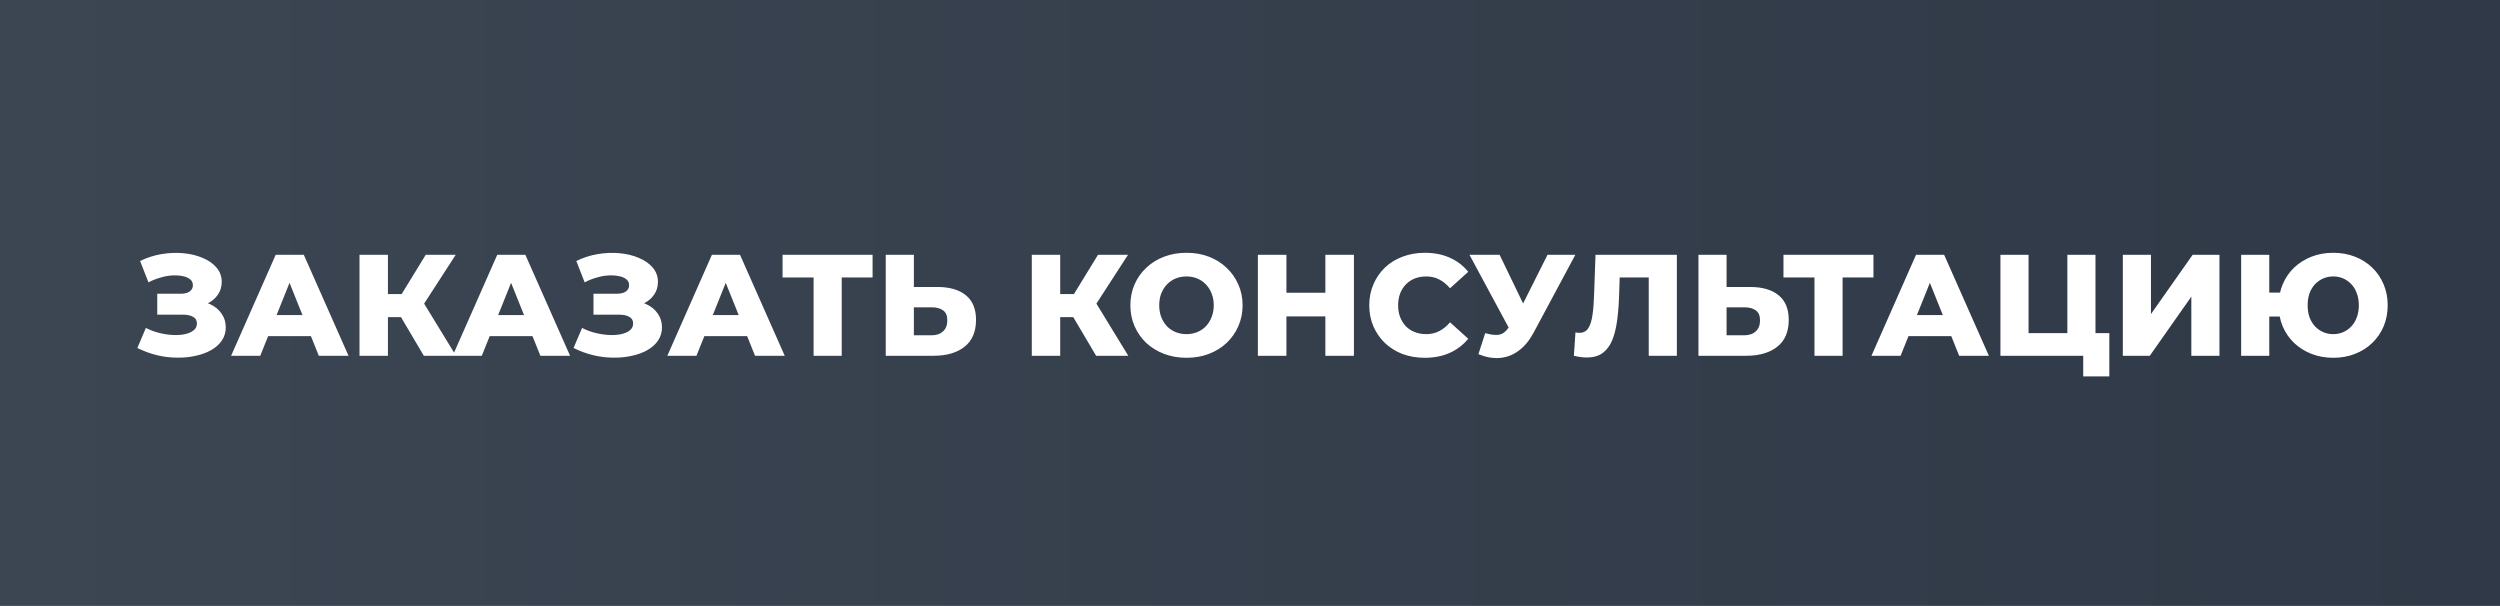
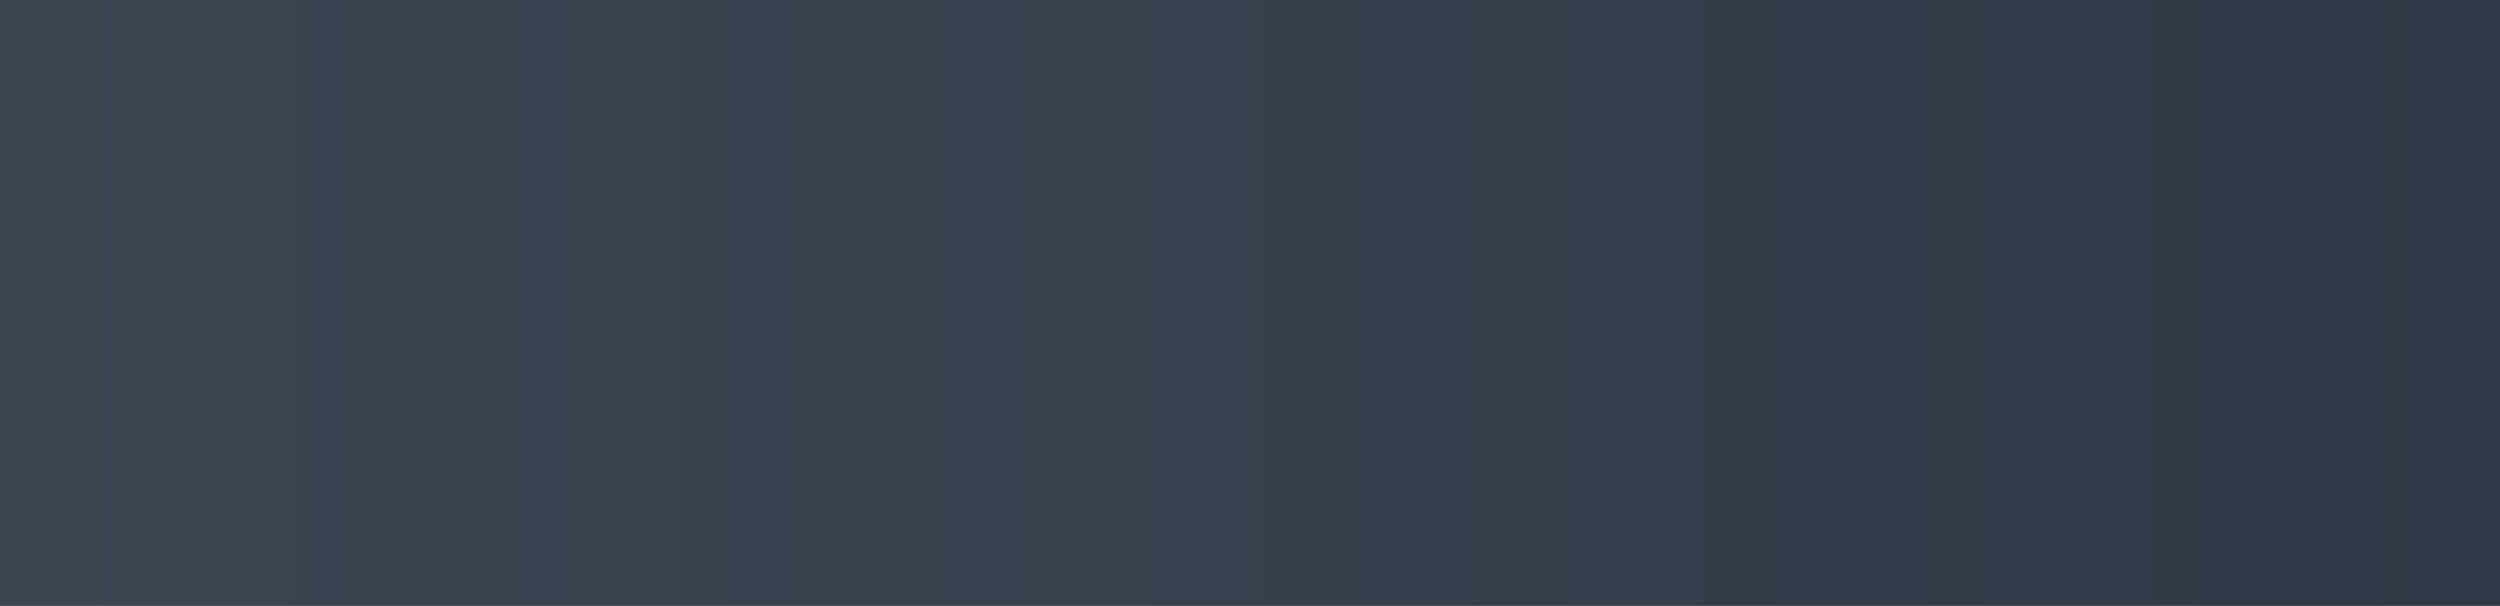
<svg xmlns="http://www.w3.org/2000/svg" width="260" height="63" viewBox="0 0 260 63" fill="none">
  <rect x="0" y="0" width="260" height="63" fill="#808080" stroke="none" />
  <rect width="260" height="63" fill="url(#paint0_linear_348_10)" />
-   <path d="M14.285 36.19L15.17 34.105C15.62 34.335 16.09 34.51 16.58 34.63C17.07 34.75 17.545 34.82 18.005 34.84C18.465 34.86 18.88 34.83 19.25 34.75C19.63 34.66 19.93 34.525 20.15 34.345C20.37 34.165 20.48 33.93 20.48 33.64C20.48 33.32 20.345 33.09 20.075 32.95C19.815 32.8 19.47 32.725 19.04 32.725H16.355V30.55H18.8C19.2 30.55 19.51 30.47 19.73 30.31C19.95 30.15 20.06 29.935 20.06 29.665C20.06 29.405 19.965 29.2 19.775 29.05C19.585 28.89 19.33 28.78 19.01 28.72C18.69 28.65 18.33 28.625 17.93 28.645C17.53 28.665 17.115 28.74 16.685 28.87C16.255 28.99 15.84 29.155 15.44 29.365L14.57 27.145C15.28 26.795 16.025 26.555 16.805 26.425C17.585 26.295 18.345 26.265 19.085 26.335C19.825 26.405 20.495 26.57 21.095 26.83C21.695 27.08 22.17 27.415 22.52 27.835C22.88 28.255 23.06 28.75 23.06 29.32C23.06 29.82 22.925 30.265 22.655 30.655C22.385 31.045 22.02 31.35 21.56 31.57C21.1 31.79 20.57 31.9 19.97 31.9L20.045 31.27C20.735 31.27 21.335 31.39 21.845 31.63C22.365 31.87 22.765 32.2 23.045 32.62C23.335 33.03 23.48 33.505 23.48 34.045C23.48 34.555 23.345 35.01 23.075 35.41C22.815 35.8 22.45 36.13 21.98 36.4C21.51 36.67 20.97 36.87 20.36 37C19.76 37.14 19.115 37.205 18.425 37.195C17.735 37.195 17.035 37.11 16.325 36.94C15.625 36.77 14.945 36.52 14.285 36.19ZM24.036 37L28.671 26.5H31.596L36.246 37H33.156L29.526 27.955H30.696L27.066 37H24.036ZM26.571 34.96L27.336 32.77H32.466L33.231 34.96H26.571ZM44.079 37L41.124 32.005L43.509 30.595L47.424 37H44.079ZM37.389 37V26.5H40.344V37H37.389ZM39.489 32.98V30.58H43.299V32.98H39.489ZM43.794 32.065L41.049 31.765L44.274 26.5H47.394L43.794 32.065ZM47.078 37L51.713 26.5H54.638L59.288 37H56.198L52.568 27.955H53.738L50.108 37H47.078ZM49.613 34.96L50.378 32.77H55.508L56.273 34.96H49.613ZM59.651 36.19L60.536 34.105C60.986 34.335 61.456 34.51 61.946 34.63C62.436 34.75 62.911 34.82 63.371 34.84C63.831 34.86 64.246 34.83 64.616 34.75C64.996 34.66 65.296 34.525 65.516 34.345C65.736 34.165 65.846 33.93 65.846 33.64C65.846 33.32 65.711 33.09 65.441 32.95C65.181 32.8 64.836 32.725 64.406 32.725H61.721V30.55H64.166C64.566 30.55 64.876 30.47 65.096 30.31C65.316 30.15 65.426 29.935 65.426 29.665C65.426 29.405 65.331 29.2 65.141 29.05C64.951 28.89 64.696 28.78 64.376 28.72C64.056 28.65 63.696 28.625 63.296 28.645C62.896 28.665 62.481 28.74 62.051 28.87C61.621 28.99 61.206 29.155 60.806 29.365L59.936 27.145C60.646 26.795 61.391 26.555 62.171 26.425C62.951 26.295 63.711 26.265 64.451 26.335C65.191 26.405 65.861 26.57 66.461 26.83C67.061 27.08 67.536 27.415 67.886 27.835C68.246 28.255 68.426 28.75 68.426 29.32C68.426 29.82 68.291 30.265 68.021 30.655C67.751 31.045 67.386 31.35 66.926 31.57C66.466 31.79 65.936 31.9 65.336 31.9L65.411 31.27C66.101 31.27 66.701 31.39 67.211 31.63C67.731 31.87 68.131 32.2 68.411 32.62C68.701 33.03 68.846 33.505 68.846 34.045C68.846 34.555 68.711 35.01 68.441 35.41C68.181 35.8 67.816 36.13 67.346 36.4C66.876 36.67 66.336 36.87 65.726 37C65.126 37.14 64.481 37.205 63.791 37.195C63.101 37.195 62.401 37.11 61.691 36.94C60.991 36.77 60.311 36.52 59.651 36.19ZM69.402 37L74.037 26.5H76.962L81.612 37H78.522L74.892 27.955H76.062L72.432 37H69.402ZM71.937 34.96L72.702 32.77H77.832L78.597 34.96H71.937ZM84.613 37V28.195L85.273 28.855H81.388V26.5H90.748V28.855H86.878L87.538 28.195V37H84.613ZM97.472 29.845C98.752 29.845 99.742 30.13 100.442 30.7C101.152 31.27 101.507 32.125 101.507 33.265C101.507 34.495 101.112 35.425 100.322 36.055C99.532 36.685 98.452 37 97.082 37H92.117V26.5H95.042V29.845H97.472ZM96.887 34.87C97.387 34.87 97.782 34.735 98.072 34.465C98.372 34.195 98.522 33.815 98.522 33.325C98.522 32.825 98.372 32.475 98.072 32.275C97.782 32.065 97.387 31.96 96.887 31.96H95.042V34.87H96.887ZM113.996 37L111.041 32.005L113.426 30.595L117.341 37H113.996ZM107.306 37V26.5H110.261V37H107.306ZM109.406 32.98V30.58H113.216V32.98H109.406ZM113.711 32.065L110.966 31.765L114.191 26.5H117.311L113.711 32.065ZM123.395 37.21C122.555 37.21 121.78 37.075 121.07 36.805C120.36 36.535 119.74 36.155 119.21 35.665C118.69 35.165 118.285 34.585 117.995 33.925C117.705 33.265 117.56 32.54 117.56 31.75C117.56 30.96 117.705 30.235 117.995 29.575C118.285 28.915 118.69 28.34 119.21 27.85C119.74 27.35 120.36 26.965 121.07 26.695C121.78 26.425 122.555 26.29 123.395 26.29C124.245 26.29 125.02 26.425 125.72 26.695C126.43 26.965 127.045 27.35 127.565 27.85C128.085 28.34 128.49 28.915 128.78 29.575C129.08 30.235 129.23 30.96 129.23 31.75C129.23 32.54 129.08 33.27 128.78 33.94C128.49 34.6 128.085 35.175 127.565 35.665C127.045 36.155 126.43 36.535 125.72 36.805C125.02 37.075 124.245 37.21 123.395 37.21ZM123.395 34.75C123.795 34.75 124.165 34.68 124.505 34.54C124.855 34.4 125.155 34.2 125.405 33.94C125.665 33.67 125.865 33.35 126.005 32.98C126.155 32.61 126.23 32.2 126.23 31.75C126.23 31.29 126.155 30.88 126.005 30.52C125.865 30.15 125.665 29.835 125.405 29.575C125.155 29.305 124.855 29.1 124.505 28.96C124.165 28.82 123.795 28.75 123.395 28.75C122.995 28.75 122.62 28.82 122.27 28.96C121.93 29.1 121.63 29.305 121.37 29.575C121.12 29.835 120.92 30.15 120.77 30.52C120.63 30.88 120.56 31.29 120.56 31.75C120.56 32.2 120.63 32.61 120.77 32.98C120.92 33.35 121.12 33.67 121.37 33.94C121.63 34.2 121.93 34.4 122.27 34.54C122.62 34.68 122.995 34.75 123.395 34.75ZM137.838 26.5H140.808V37H137.838V26.5ZM133.788 37H130.818V26.5H133.788V37ZM138.048 32.905H133.578V30.445H138.048V32.905ZM148.179 37.21C147.349 37.21 146.579 37.08 145.869 36.82C145.169 36.55 144.559 36.17 144.039 35.68C143.529 35.19 143.129 34.615 142.839 33.955C142.549 33.285 142.404 32.55 142.404 31.75C142.404 30.95 142.549 30.22 142.839 29.56C143.129 28.89 143.529 28.31 144.039 27.82C144.559 27.33 145.169 26.955 145.869 26.695C146.579 26.425 147.349 26.29 148.179 26.29C149.149 26.29 150.014 26.46 150.774 26.8C151.544 27.14 152.184 27.63 152.694 28.27L150.804 29.98C150.464 29.58 150.089 29.275 149.679 29.065C149.279 28.855 148.829 28.75 148.329 28.75C147.899 28.75 147.504 28.82 147.144 28.96C146.784 29.1 146.474 29.305 146.214 29.575C145.964 29.835 145.764 30.15 145.614 30.52C145.474 30.89 145.404 31.3 145.404 31.75C145.404 32.2 145.474 32.61 145.614 32.98C145.764 33.35 145.964 33.67 146.214 33.94C146.474 34.2 146.784 34.4 147.144 34.54C147.504 34.68 147.899 34.75 148.329 34.75C148.829 34.75 149.279 34.645 149.679 34.435C150.089 34.225 150.464 33.92 150.804 33.52L152.694 35.23C152.184 35.86 151.544 36.35 150.774 36.7C150.014 37.04 149.149 37.21 148.179 37.21ZM154.46 34.645C155.05 34.815 155.53 34.87 155.9 34.81C156.28 34.74 156.615 34.49 156.905 34.06L157.415 33.31L157.67 33.025L160.94 26.5H163.835L159.485 34.615C159.055 35.415 158.54 36.035 157.94 36.475C157.35 36.915 156.7 37.165 155.99 37.225C155.28 37.285 154.535 37.155 153.755 36.835L154.46 34.645ZM157.625 35.41L152.825 26.5H155.96L159.245 33.31L157.625 35.41ZM165.033 37.18C164.833 37.18 164.618 37.165 164.388 37.135C164.168 37.105 163.933 37.06 163.683 37L163.848 34.57C163.988 34.6 164.123 34.615 164.253 34.615C164.663 34.615 164.973 34.455 165.183 34.135C165.393 33.805 165.538 33.345 165.618 32.755C165.708 32.165 165.763 31.475 165.783 30.685L165.933 26.5H174.393V37H171.468V28.195L172.113 28.855H167.868L168.468 28.165L168.393 30.565C168.363 31.585 168.293 32.505 168.183 33.325C168.073 34.135 167.898 34.83 167.658 35.41C167.418 35.98 167.083 36.42 166.653 36.73C166.233 37.03 165.693 37.18 165.033 37.18ZM181.994 29.845C183.274 29.845 184.264 30.13 184.964 30.7C185.674 31.27 186.029 32.125 186.029 33.265C186.029 34.495 185.634 35.425 184.844 36.055C184.054 36.685 182.974 37 181.604 37H176.639V26.5H179.564V29.845H181.994ZM181.409 34.87C181.909 34.87 182.304 34.735 182.594 34.465C182.894 34.195 183.044 33.815 183.044 33.325C183.044 32.825 182.894 32.475 182.594 32.275C182.304 32.065 181.909 31.96 181.409 31.96H179.564V34.87H181.409ZM188.705 37V28.195L189.365 28.855H185.48V26.5H194.84V28.855H190.97L191.63 28.195V37H188.705ZM194.632 37L199.267 26.5H202.192L206.842 37H203.752L200.122 27.955H201.292L197.662 37H194.632ZM197.167 34.96L197.932 32.77H203.062L203.827 34.96H197.167ZM208.045 37V26.5H210.97V34.645H215.005V26.5H217.93V37H208.045ZM216.655 39.145V36.34L217.27 37H215.005V34.645H219.37V39.145H216.655ZM220.774 37V26.5H223.699V32.665L228.034 26.5H230.824V37H227.899V30.85L223.579 37H220.774ZM233.079 37V26.5H236.004V30.43H238.719V32.92H236.004V37H233.079ZM242.664 37.21C241.844 37.21 241.089 37.075 240.399 36.805C239.709 36.535 239.104 36.155 238.584 35.665C238.074 35.175 237.679 34.6 237.399 33.94C237.119 33.27 236.979 32.54 236.979 31.75C236.979 30.96 237.119 30.235 237.399 29.575C237.679 28.905 238.074 28.325 238.584 27.835C239.104 27.345 239.709 26.965 240.399 26.695C241.089 26.425 241.844 26.29 242.664 26.29C243.474 26.29 244.224 26.425 244.914 26.695C245.614 26.965 246.214 27.345 246.714 27.835C247.224 28.325 247.619 28.905 247.899 29.575C248.179 30.235 248.319 30.96 248.319 31.75C248.319 32.54 248.179 33.27 247.899 33.94C247.619 34.6 247.224 35.175 246.714 35.665C246.214 36.155 245.614 36.535 244.914 36.805C244.224 37.075 243.474 37.21 242.664 37.21ZM242.649 34.75C243.029 34.75 243.379 34.68 243.699 34.54C244.019 34.4 244.299 34.2 244.539 33.94C244.789 33.68 244.979 33.365 245.109 32.995C245.249 32.625 245.319 32.21 245.319 31.75C245.319 31.29 245.249 30.875 245.109 30.505C244.979 30.135 244.789 29.82 244.539 29.56C244.299 29.3 244.019 29.1 243.699 28.96C243.379 28.82 243.034 28.75 242.664 28.75C242.284 28.75 241.934 28.82 241.614 28.96C241.294 29.1 241.009 29.3 240.759 29.56C240.519 29.82 240.329 30.135 240.189 30.505C240.059 30.875 239.994 31.29 239.994 31.75C239.994 32.21 240.059 32.625 240.189 32.995C240.329 33.365 240.519 33.68 240.759 33.94C241.009 34.2 241.294 34.4 241.614 34.54C241.934 34.68 242.279 34.75 242.649 34.75Z" fill="white" />
  <defs>
    <linearGradient id="paint0_linear_348_10" x1="0" y1="32" x2="283" y2="32" gradientUnits="userSpaceOnUse">
      <stop stop-color="#3C4552" />
      <stop offset="1" stop-color="#2E3846" />
    </linearGradient>
  </defs>
</svg>